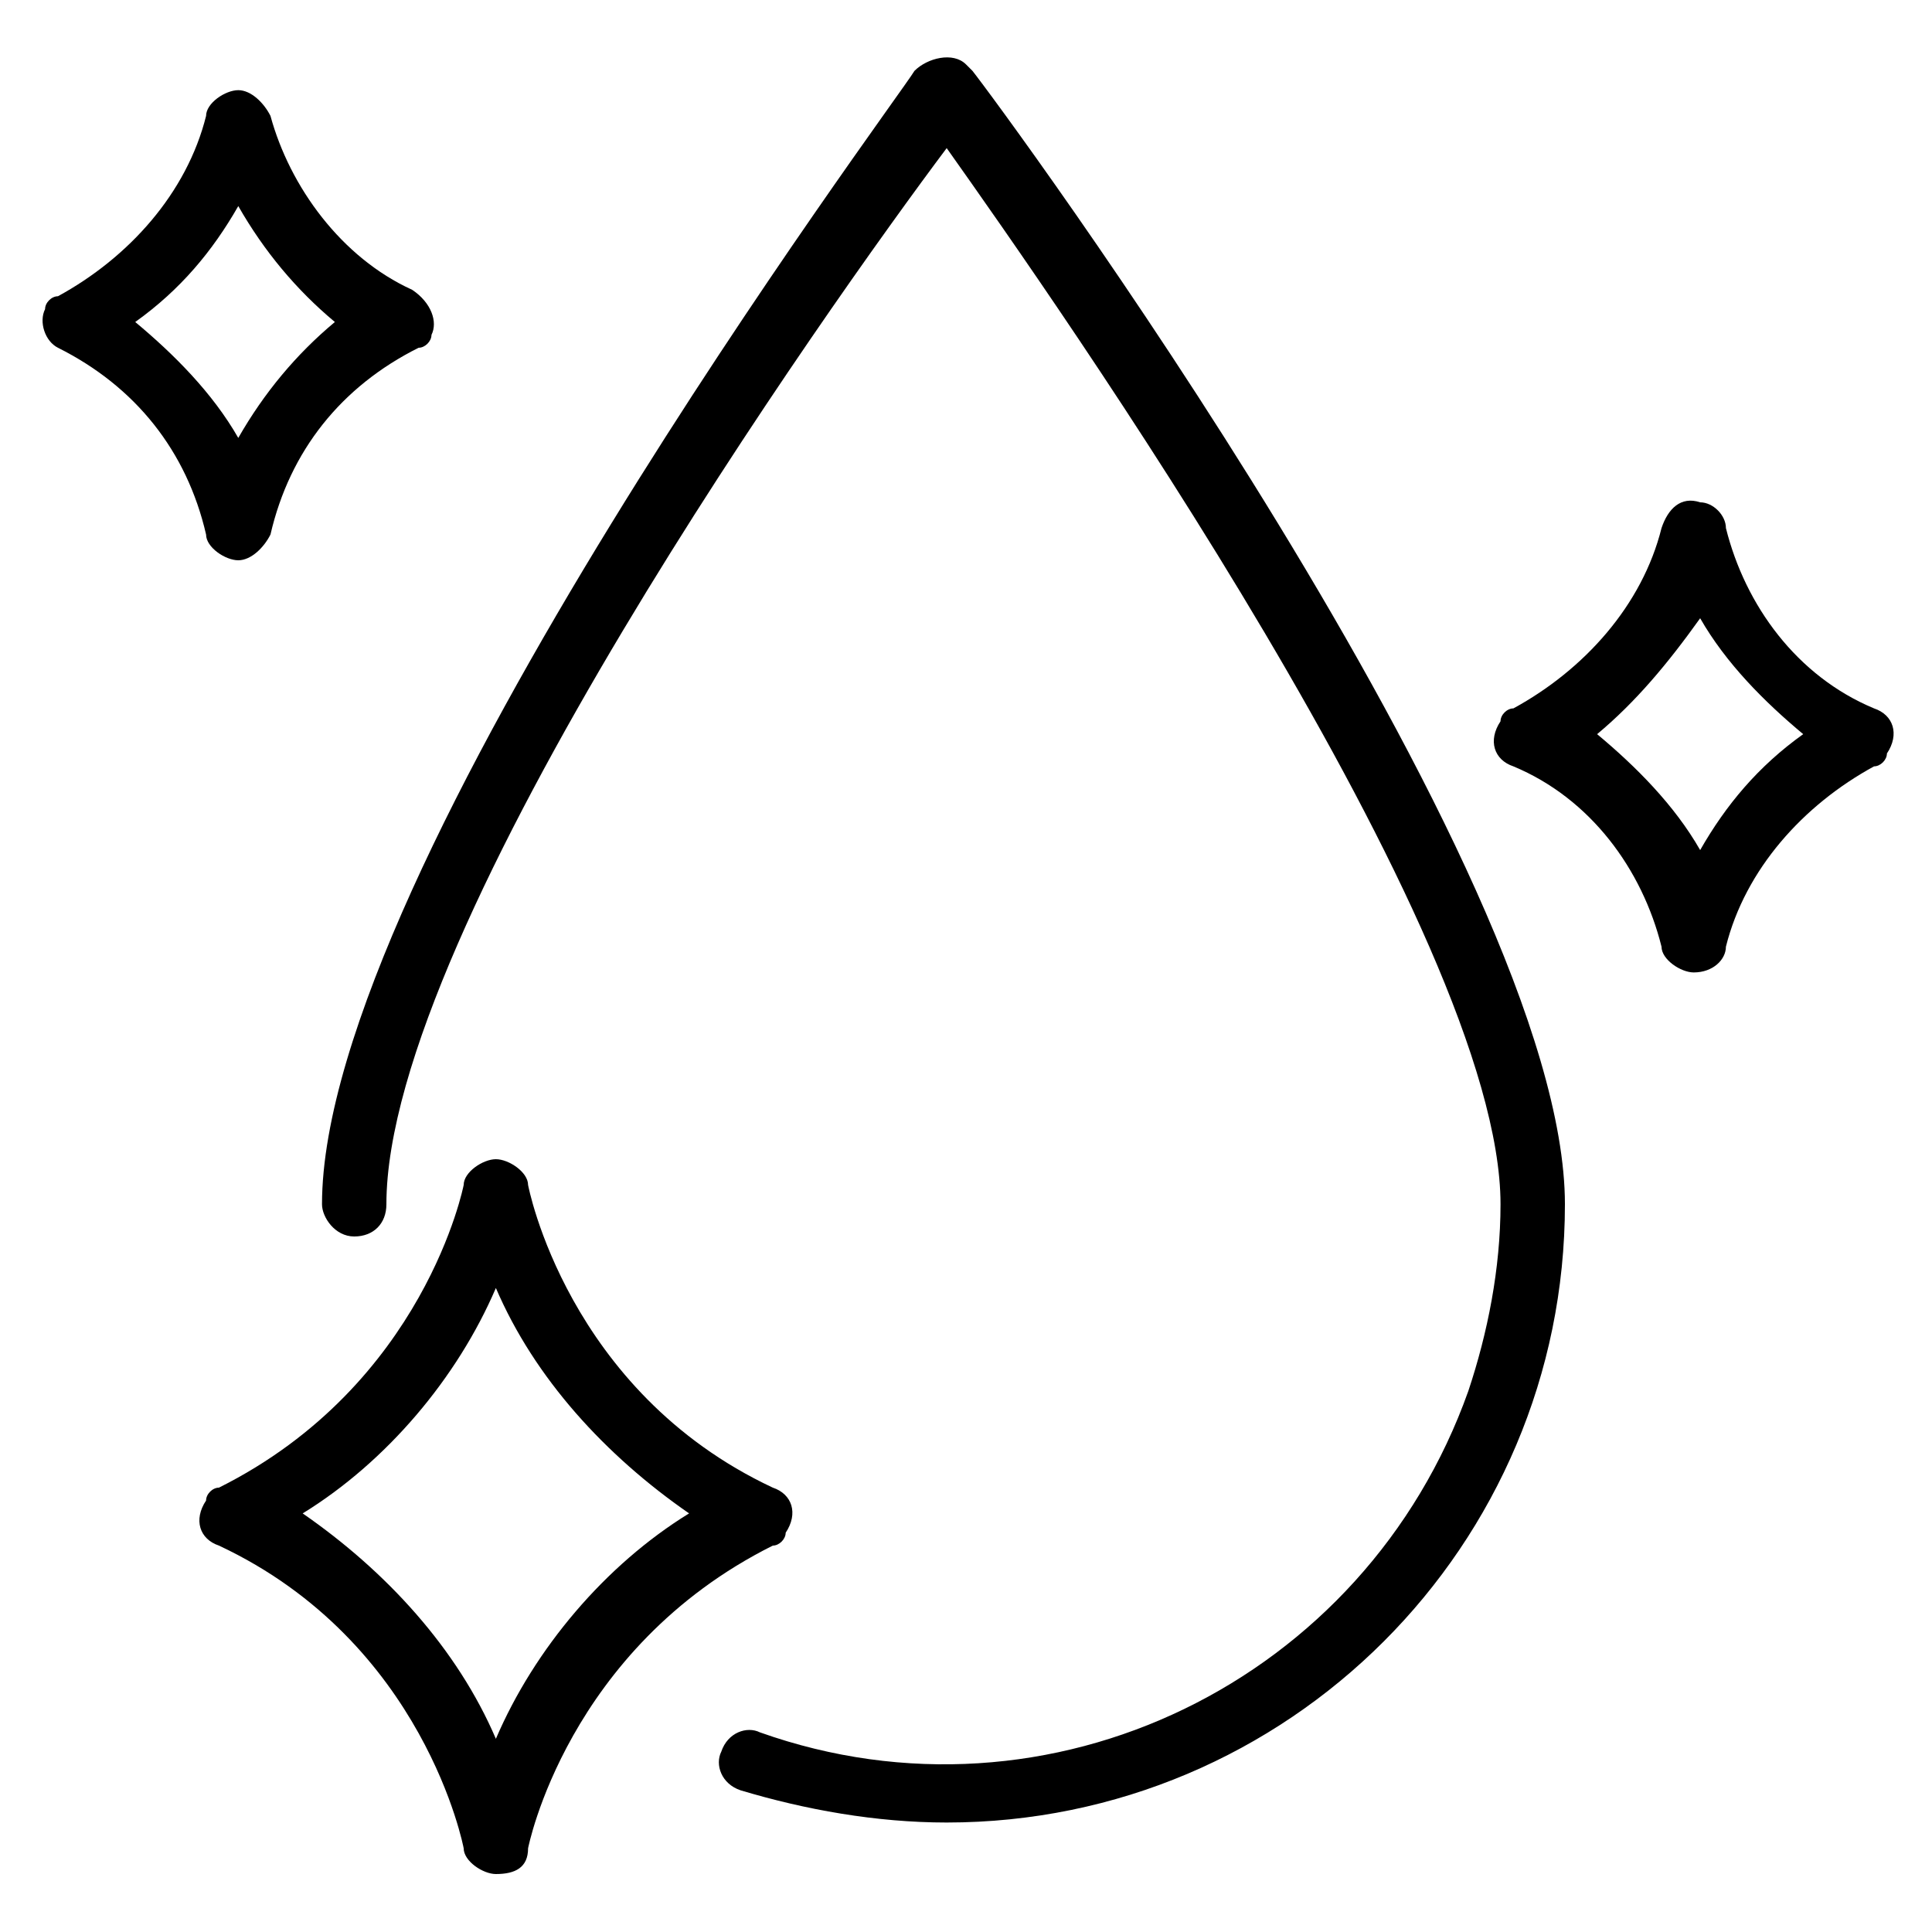
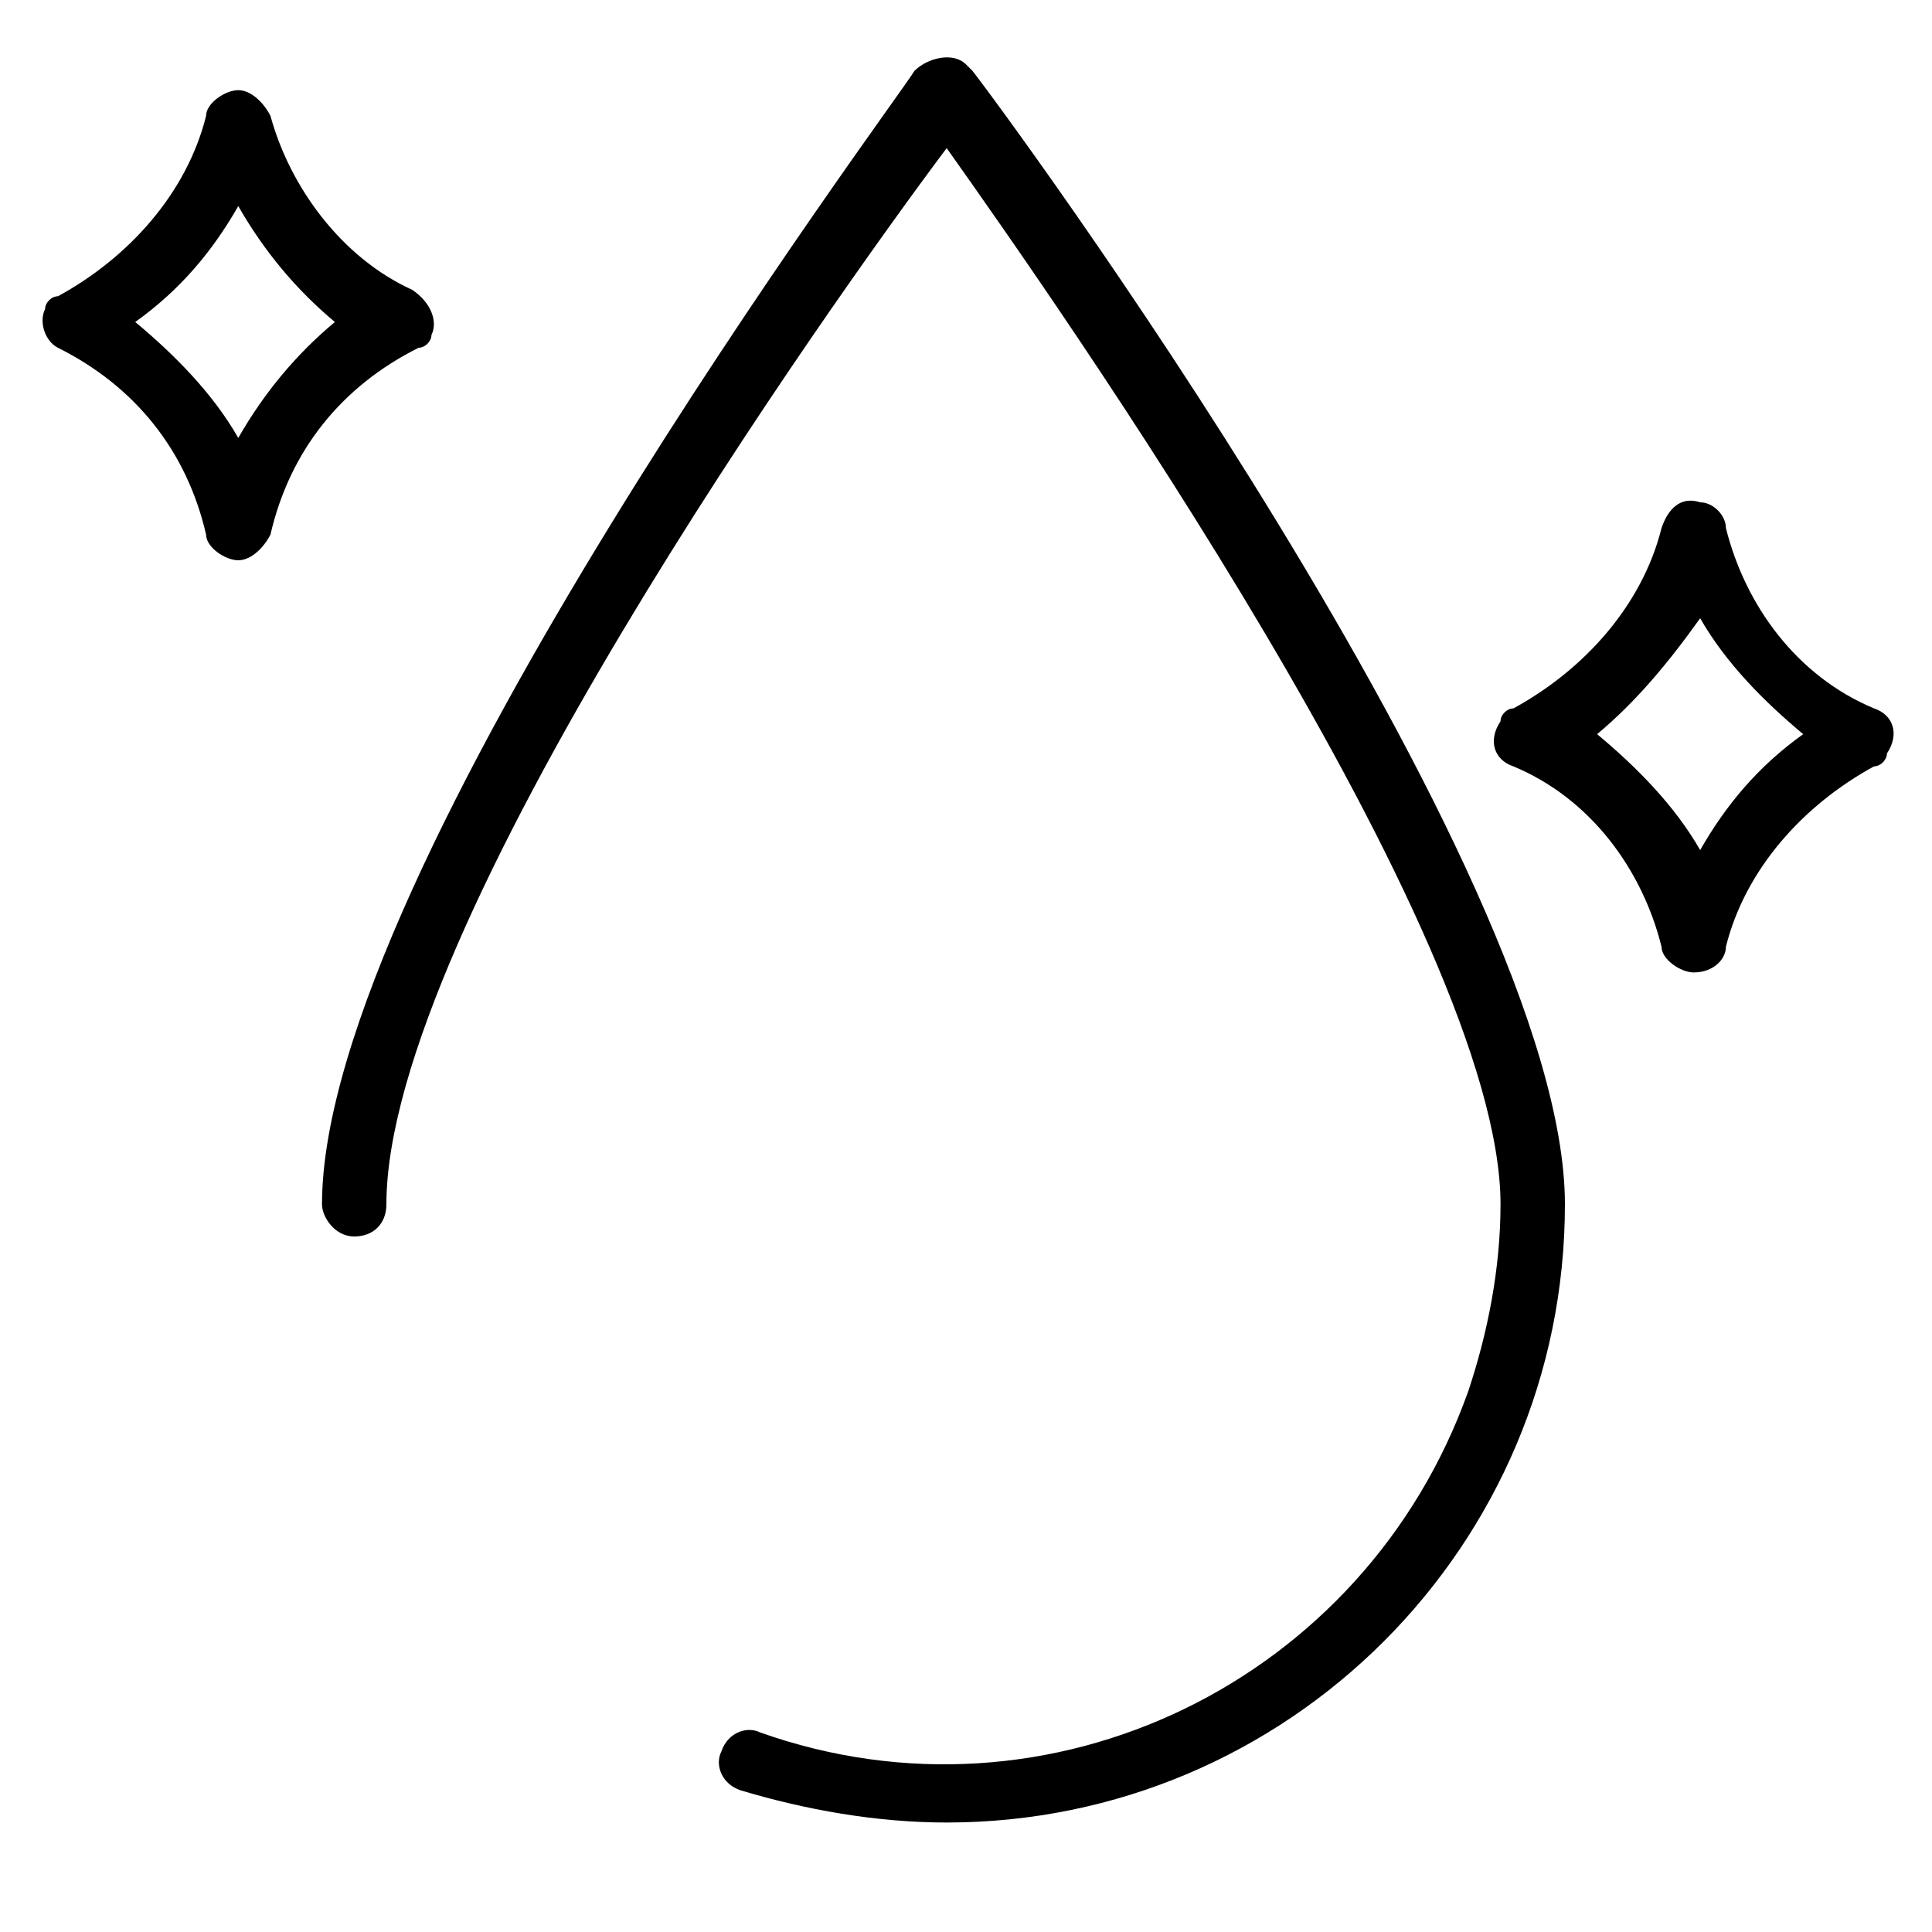
<svg xmlns="http://www.w3.org/2000/svg" version="1.1" id="Layer_1" x="0px" y="0px" viewBox="0 0 30 30" style="enable-background:new 0 0 30 30;" xml:space="preserve">
  <g>
    <path d="M14.7,28.3c-1.1,0-2.2-0.2-3.2-0.5c-0.3-0.1-0.4-0.4-0.3-0.6c0.1-0.3,0.4-0.4,0.6-0.3c4.5,1.6,9.4-0.8,11-5.3   c0.3-0.9,0.5-1.9,0.5-2.9c0-4.2-6.9-14-8.6-16.4C12.9,4.7,6,14.4,6,18.7c0,0.3-0.2,0.5-0.5,0.5S5,18.9,5,18.7   c0-5.2,8.9-17.1,9.2-17.6C14.4,0.9,14.8,0.8,15,1c0,0,0.1,0.1,0.1,0.1c0.4,0.5,9.2,12.4,9.2,17.6C24.3,24,20,28.3,14.7,28.3z" />
-     <path d="M7.7,29.1c-0.2,0-0.5-0.2-0.5-0.4c0,0-0.6-3.2-3.8-4.7c-0.3-0.1-0.4-0.4-0.2-0.7c0-0.1,0.1-0.2,0.2-0.2   c3.2-1.6,3.8-4.7,3.8-4.7c0-0.2,0.3-0.4,0.5-0.4c0.2,0,0.5,0.2,0.5,0.4c0,0,0.6,3.2,3.8,4.7c0.3,0.1,0.4,0.4,0.2,0.7   c0,0.1-0.1,0.2-0.2,0.2c-3.2,1.6-3.8,4.7-3.8,4.7C8.2,29,8,29.1,7.7,29.1L7.7,29.1z M4.7,23.5c1.3,0.9,2.4,2.1,3,3.5   c0.6-1.4,1.7-2.7,3-3.5c-1.3-0.9-2.4-2.1-3-3.5C7.1,21.4,6,22.7,4.7,23.5L4.7,23.5z" />
    <path d="M26.3,15.1c-0.2,0-0.5-0.2-0.5-0.4c-0.3-1.2-1.1-2.3-2.3-2.8c-0.3-0.1-0.4-0.4-0.2-0.7c0-0.1,0.1-0.2,0.2-0.2   c1.1-0.6,2-1.6,2.3-2.8c0.1-0.3,0.3-0.5,0.6-0.4c0.2,0,0.4,0.2,0.4,0.4c0.3,1.2,1.1,2.3,2.3,2.8c0.3,0.1,0.4,0.4,0.2,0.7   c0,0.1-0.1,0.2-0.2,0.2c-1.1,0.6-2,1.6-2.3,2.8C26.8,14.9,26.6,15.1,26.3,15.1L26.3,15.1z M24.8,11.4c0.6,0.5,1.2,1.1,1.6,1.8   c0.4-0.7,0.9-1.3,1.6-1.8c-0.6-0.5-1.2-1.1-1.6-1.8C25.9,10.3,25.4,10.9,24.8,11.4L24.8,11.4z" />
    <path d="M3.7,8.7L3.7,8.7c-0.2,0-0.5-0.2-0.5-0.4C2.9,7,2.1,6,0.9,5.4C0.7,5.3,0.6,5,0.7,4.8c0-0.1,0.1-0.2,0.2-0.2   c1.1-0.6,2-1.6,2.3-2.8c0-0.2,0.3-0.4,0.5-0.4h0c0.2,0,0.4,0.2,0.5,0.4C4.5,2.9,5.3,4,6.4,4.5C6.7,4.7,6.8,5,6.7,5.2   c0,0.1-0.1,0.2-0.2,0.2C5.3,6,4.5,7,4.2,8.3C4.1,8.5,3.9,8.7,3.7,8.7L3.7,8.7z M2.1,5c0.6,0.5,1.2,1.1,1.6,1.8   C4.1,6.1,4.6,5.5,5.2,5C4.6,4.5,4.1,3.9,3.7,3.2C3.3,3.9,2.8,4.5,2.1,5z" />
  </g>
</svg>